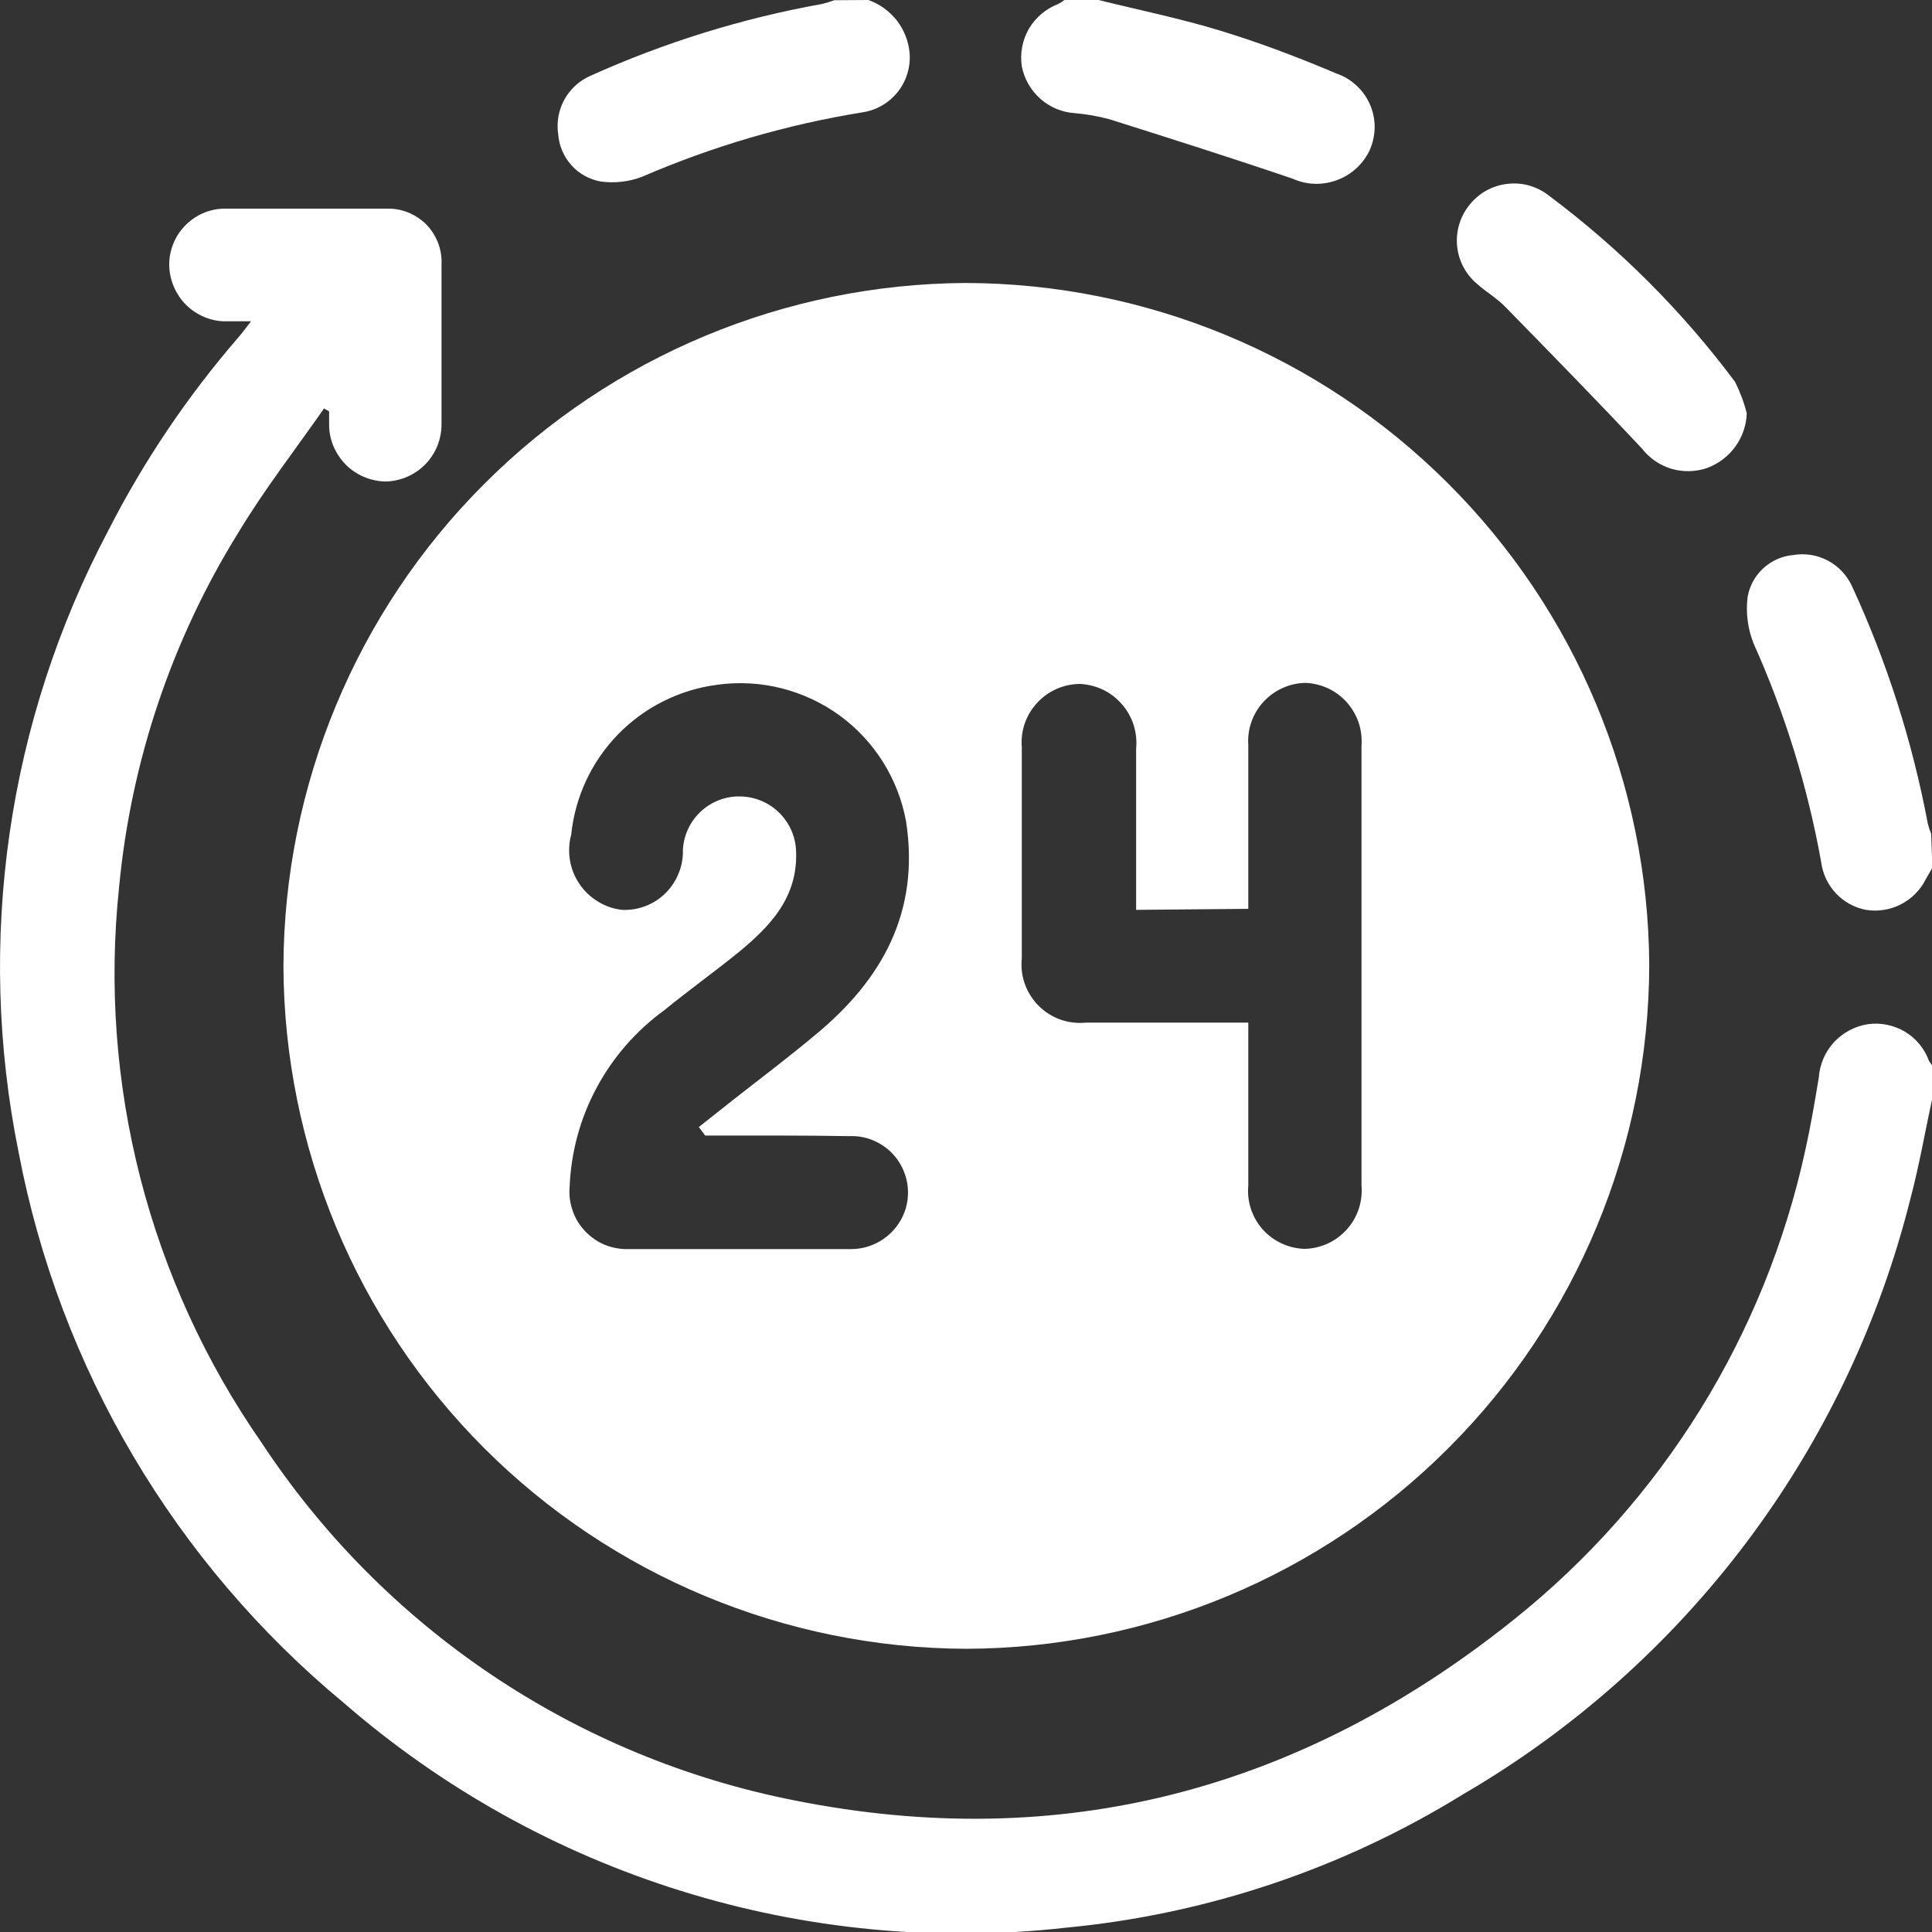
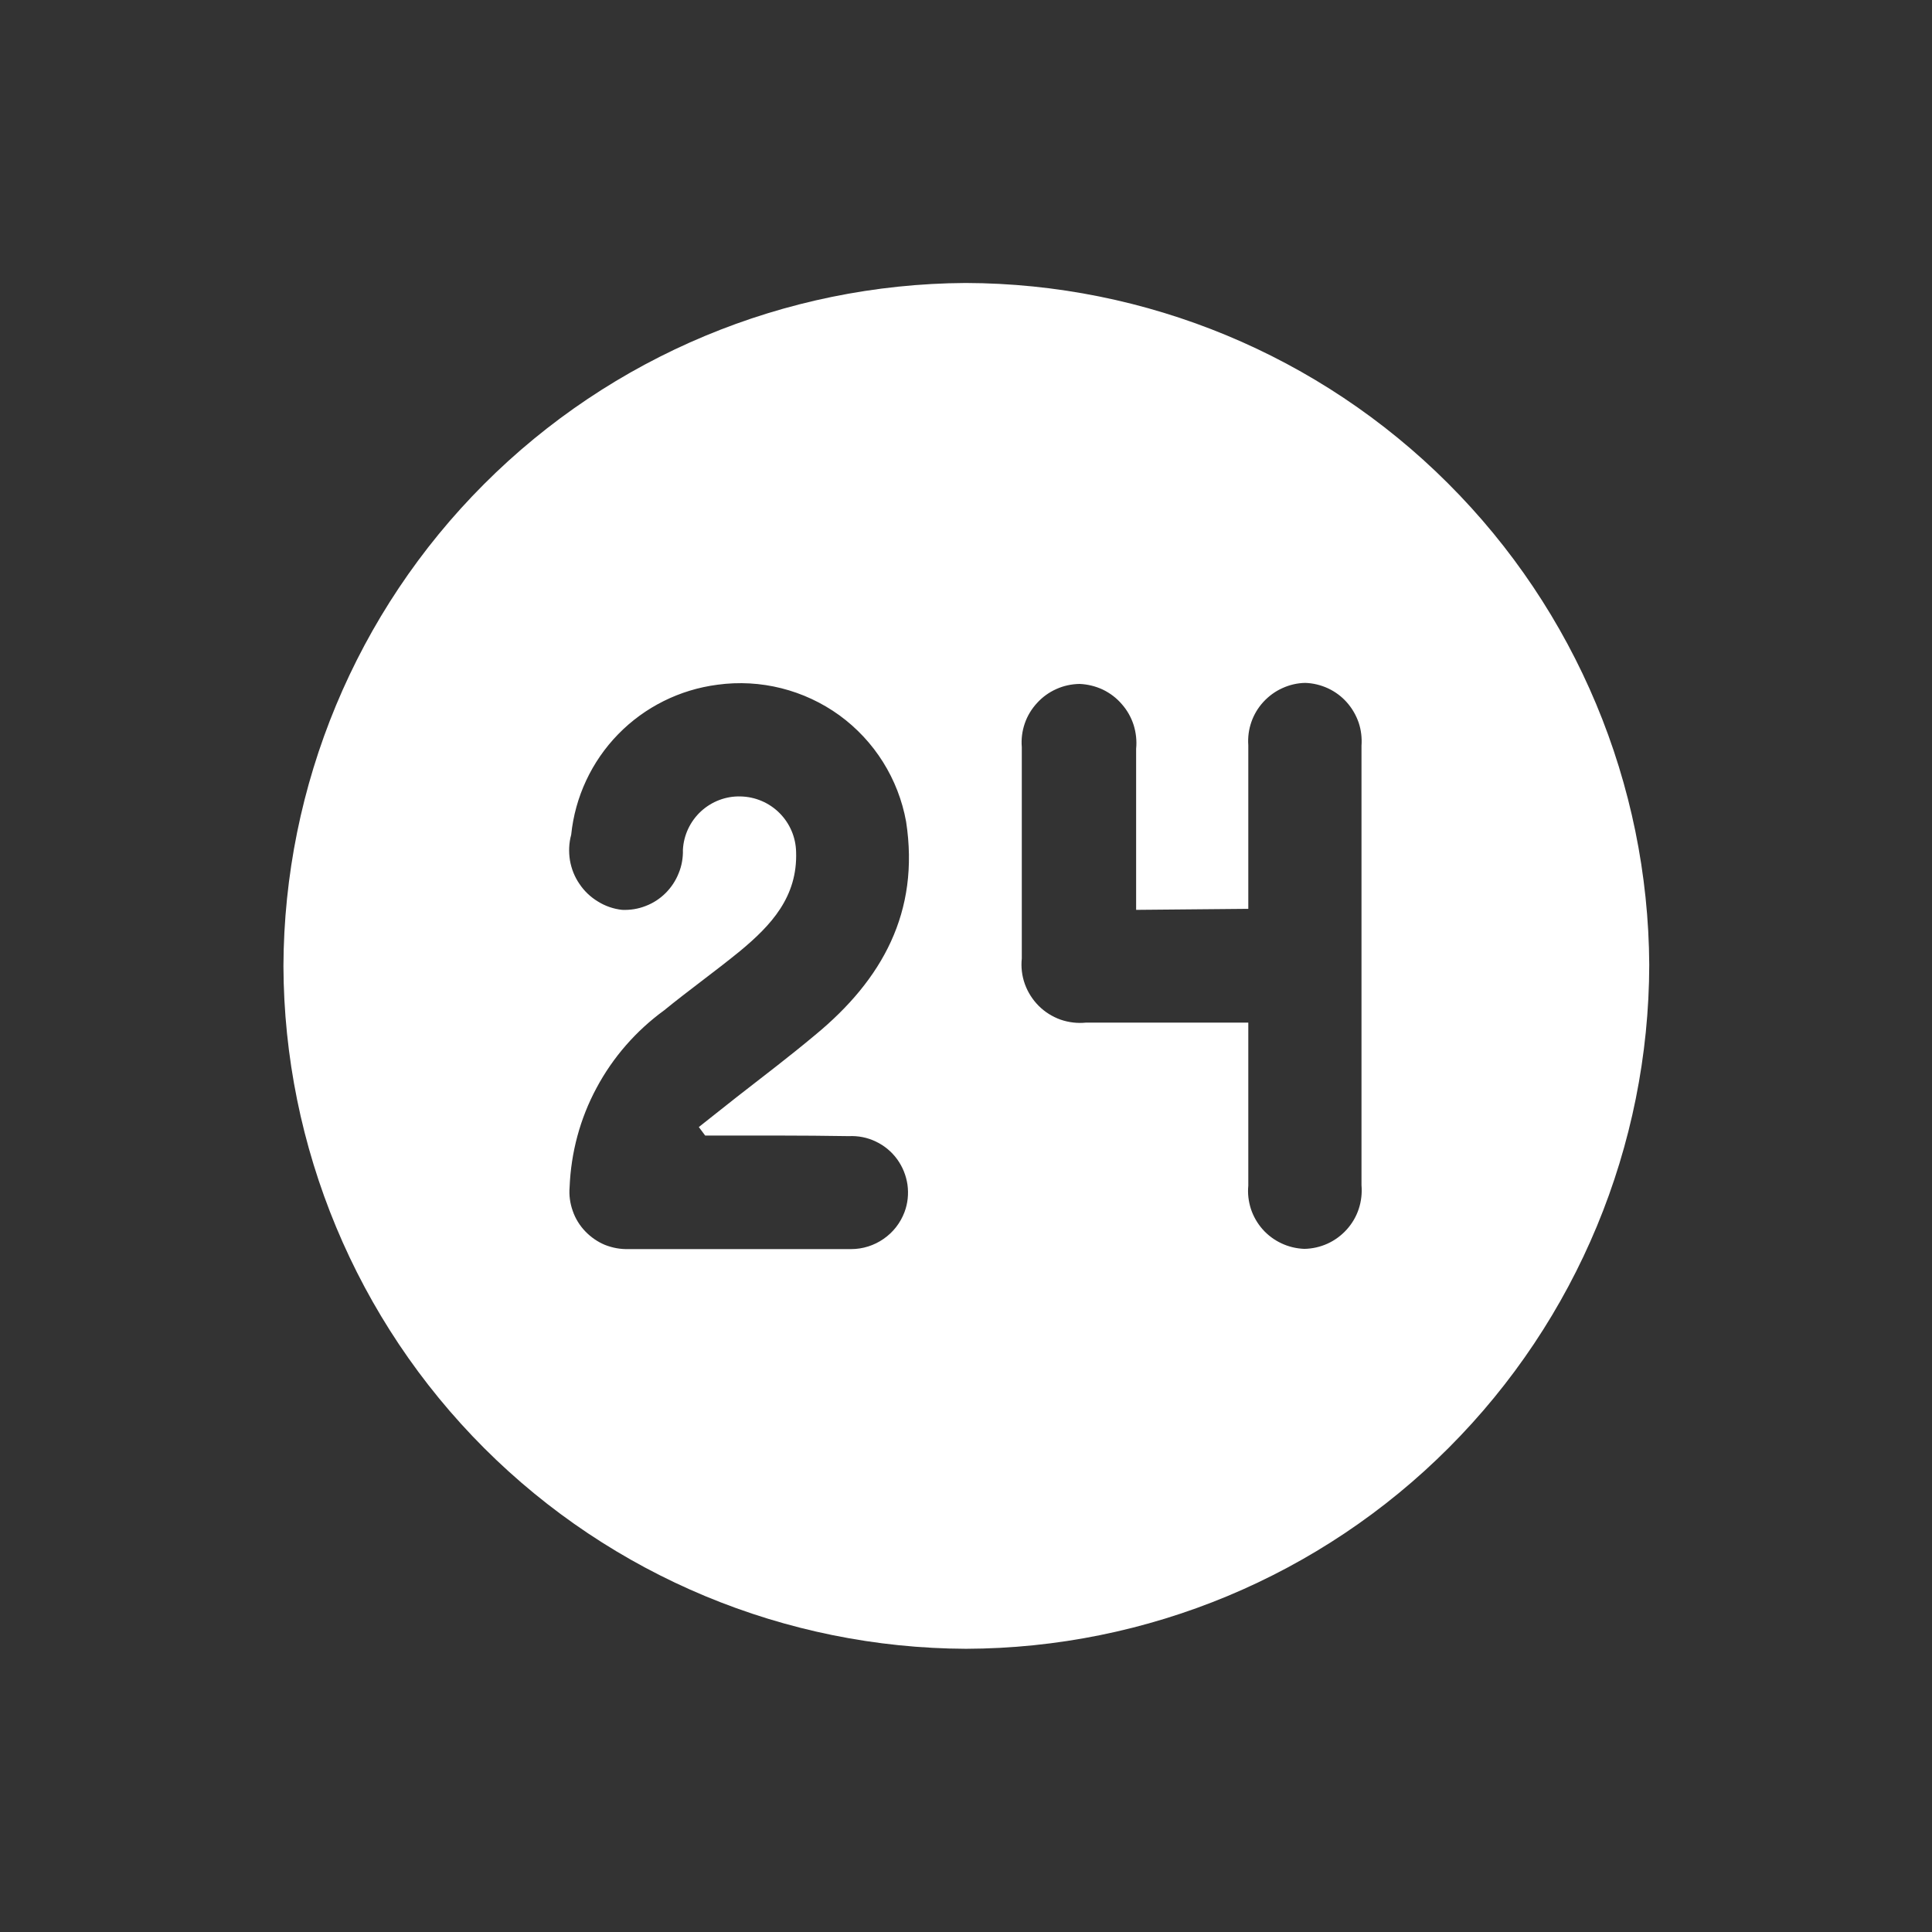
<svg xmlns="http://www.w3.org/2000/svg" width="17" height="17" viewBox="0 0 17 17" fill="none">
  <rect x="0" y="0" width="17" height="17" fill="#333333" stroke="none" />
  <g clip-path="url(#clip0_232_677)">
-     <path d="M17.003 9.662C16.939 9.957 16.888 10.255 16.81 10.548C16.537 11.64 16.047 12.667 15.371 13.567C14.694 14.467 13.845 15.223 12.871 15.79C11.813 16.443 10.619 16.844 9.38 16.962C8.242 17.09 7.089 16.98 5.995 16.639C4.901 16.299 3.89 15.735 3.025 14.984C1.537 13.751 0.525 12.038 0.164 10.14C-0.213 8.28 0.065 6.348 0.952 4.67C1.264 4.058 1.649 3.487 2.098 2.968C2.129 2.933 2.157 2.893 2.209 2.827C2.108 2.827 2.033 2.827 1.958 2.827C1.831 2.819 1.712 2.762 1.625 2.67C1.539 2.577 1.49 2.455 1.489 2.328C1.489 2.202 1.538 2.08 1.625 1.989C1.713 1.897 1.831 1.842 1.958 1.836C2.441 1.836 2.921 1.836 3.402 1.836C3.466 1.834 3.53 1.845 3.59 1.869C3.65 1.893 3.704 1.929 3.75 1.974C3.795 2.02 3.83 2.075 3.854 2.135C3.877 2.195 3.888 2.259 3.885 2.323C3.885 2.792 3.885 3.261 3.885 3.73C3.886 3.862 3.836 3.989 3.744 4.084C3.652 4.179 3.527 4.233 3.395 4.237C3.329 4.236 3.263 4.222 3.202 4.196C3.141 4.17 3.086 4.133 3.04 4.086C2.994 4.038 2.957 3.982 2.932 3.921C2.907 3.86 2.895 3.794 2.896 3.728V3.62L2.851 3.594C2.6 3.955 2.333 4.297 2.103 4.677C1.514 5.624 1.153 6.695 1.048 7.805C0.865 9.533 1.31 11.269 2.302 12.695C2.836 13.505 3.525 14.2 4.33 14.74C5.135 15.28 6.04 15.655 6.991 15.842C9.336 16.311 11.446 15.753 13.322 14.25C14.626 13.208 15.532 11.748 15.886 10.117C15.933 9.906 15.969 9.692 16.004 9.481C16.012 9.366 16.059 9.256 16.137 9.171C16.216 9.086 16.321 9.03 16.435 9.012C16.548 8.996 16.664 9.02 16.762 9.078C16.86 9.137 16.935 9.228 16.974 9.336C16.983 9.35 16.992 9.363 17.003 9.376V9.662Z" fill="white" />
-     <path d="M17.003 7.636L16.946 7.735C16.899 7.83 16.822 7.908 16.727 7.957C16.632 8.006 16.524 8.023 16.419 8.006C16.318 7.987 16.225 7.936 16.154 7.86C16.084 7.785 16.038 7.689 16.025 7.587C15.906 6.923 15.706 6.277 15.43 5.662C15.378 5.531 15.36 5.389 15.378 5.249C15.396 5.153 15.444 5.066 15.516 5C15.588 4.934 15.679 4.893 15.777 4.884C15.882 4.866 15.99 4.883 16.084 4.933C16.178 4.983 16.253 5.063 16.297 5.16C16.604 5.826 16.828 6.527 16.963 7.247C16.971 7.278 16.981 7.309 16.993 7.338L17.003 7.636Z" fill="white" />
-     <path d="M9.666 0C10.023 0.089 10.386 0.162 10.738 0.27C11.089 0.377 11.422 0.504 11.76 0.647C11.825 0.669 11.884 0.705 11.934 0.751C11.985 0.797 12.025 0.853 12.053 0.916C12.081 0.978 12.095 1.046 12.096 1.114C12.096 1.182 12.082 1.25 12.056 1.313C12 1.437 11.897 1.535 11.769 1.583C11.642 1.632 11.5 1.629 11.376 1.573C10.839 1.39 10.299 1.219 9.758 1.048C9.66 1.022 9.561 1.005 9.46 0.996C9.347 0.989 9.24 0.945 9.155 0.87C9.07 0.795 9.013 0.695 8.991 0.584C8.974 0.469 8.996 0.352 9.054 0.252C9.113 0.153 9.204 0.076 9.312 0.035C9.331 0.025 9.349 0.013 9.366 0H9.666Z" fill="white" />
-     <path d="M7.641 0C7.74 0.035 7.827 0.098 7.892 0.181C7.956 0.264 7.995 0.364 8.004 0.469C8.013 0.593 7.975 0.715 7.897 0.812C7.819 0.908 7.708 0.972 7.585 0.989C6.92 1.097 6.271 1.287 5.653 1.554C5.536 1.6 5.409 1.614 5.285 1.597C5.186 1.579 5.095 1.529 5.028 1.454C4.961 1.379 4.92 1.284 4.912 1.184C4.896 1.079 4.914 0.972 4.965 0.878C5.016 0.785 5.096 0.711 5.193 0.668C5.845 0.374 6.53 0.161 7.233 0.035C7.27 0.026 7.306 0.015 7.341 0.002L7.641 0Z" fill="white" />
    <path d="M8.496 2.49C10.088 2.494 11.613 3.127 12.739 4.251C13.866 5.375 14.503 6.898 14.512 8.489C14.509 10.084 13.875 11.611 12.748 12.739C11.622 13.867 10.095 14.503 8.501 14.508C6.91 14.502 5.385 13.867 4.26 12.742C3.135 11.617 2.5 10.092 2.494 8.501C2.5 6.91 3.134 5.386 4.258 4.261C5.382 3.135 6.905 2.499 8.496 2.49ZM6.205 9.992L6.149 9.917L6.484 9.652C6.719 9.469 6.953 9.291 7.174 9.106C7.762 8.621 8.095 8.025 7.973 7.23C7.905 6.854 7.695 6.519 7.386 6.294C7.076 6.07 6.692 5.973 6.313 6.025C5.981 6.068 5.673 6.221 5.439 6.461C5.206 6.7 5.06 7.012 5.026 7.345C5.006 7.418 5.003 7.495 5.015 7.57C5.028 7.645 5.056 7.716 5.099 7.778C5.141 7.841 5.197 7.894 5.262 7.933C5.326 7.973 5.399 7.998 5.474 8.006C5.545 8.009 5.615 7.998 5.681 7.972C5.747 7.947 5.807 7.908 5.857 7.858C5.907 7.808 5.946 7.749 5.972 7.683C5.999 7.618 6.011 7.547 6.009 7.477C6.016 7.348 6.073 7.227 6.168 7.139C6.263 7.052 6.388 7.004 6.517 7.008C6.646 7.011 6.768 7.063 6.859 7.154C6.95 7.245 7.002 7.367 7.005 7.495C7.019 7.892 6.785 8.142 6.51 8.37C6.292 8.548 6.062 8.712 5.844 8.89C5.597 9.07 5.393 9.303 5.249 9.573C5.104 9.842 5.024 10.142 5.012 10.447C5.006 10.518 5.016 10.589 5.04 10.656C5.063 10.723 5.101 10.784 5.15 10.835C5.199 10.886 5.258 10.927 5.323 10.954C5.389 10.98 5.459 10.993 5.53 10.991C6.184 10.991 6.836 10.991 7.49 10.991C7.592 10.991 7.692 10.959 7.775 10.901C7.859 10.843 7.923 10.761 7.959 10.665C7.988 10.588 7.996 10.505 7.985 10.424C7.973 10.343 7.942 10.266 7.894 10.2C7.845 10.133 7.781 10.08 7.707 10.045C7.633 10.009 7.551 9.993 7.469 9.997C7.057 9.99 6.63 9.992 6.205 9.992ZM9.997 8.006C9.997 7.524 9.997 7.057 9.997 6.588C10.004 6.518 9.996 6.446 9.975 6.379C9.953 6.311 9.918 6.249 9.871 6.196C9.825 6.142 9.768 6.099 9.704 6.068C9.64 6.038 9.57 6.021 9.5 6.018C9.429 6.019 9.359 6.034 9.295 6.063C9.23 6.092 9.172 6.134 9.125 6.186C9.077 6.238 9.04 6.299 9.017 6.366C8.994 6.433 8.985 6.504 8.991 6.574V8.433C8.983 8.509 8.992 8.587 9.018 8.659C9.044 8.731 9.086 8.797 9.14 8.851C9.194 8.905 9.26 8.946 9.332 8.972C9.405 8.997 9.482 9.006 9.558 8.998H10.984C10.984 9.493 10.984 9.964 10.984 10.433C10.977 10.502 10.986 10.572 11.007 10.638C11.029 10.704 11.064 10.765 11.11 10.817C11.156 10.869 11.213 10.911 11.275 10.94C11.338 10.97 11.406 10.986 11.476 10.989C11.547 10.988 11.617 10.972 11.681 10.943C11.745 10.914 11.803 10.871 11.85 10.819C11.898 10.766 11.934 10.704 11.956 10.637C11.978 10.57 11.986 10.499 11.98 10.428V6.562C11.985 6.493 11.977 6.424 11.955 6.358C11.932 6.292 11.897 6.232 11.851 6.18C11.805 6.128 11.748 6.086 11.686 6.057C11.623 6.028 11.555 6.011 11.485 6.009C11.416 6.01 11.347 6.026 11.284 6.055C11.221 6.083 11.164 6.125 11.117 6.176C11.07 6.227 11.034 6.287 11.011 6.353C10.988 6.419 10.979 6.488 10.984 6.558C10.984 6.982 10.984 7.409 10.984 7.835C10.984 7.887 10.984 7.941 10.984 7.997L9.997 8.006Z" fill="white" />
-     <path d="M15.37 3.636C15.367 3.742 15.331 3.844 15.27 3.929C15.208 4.015 15.122 4.08 15.024 4.117C14.921 4.153 14.811 4.155 14.707 4.125C14.604 4.094 14.513 4.031 14.447 3.946C14.055 3.528 13.654 3.118 13.253 2.708C13.178 2.628 13.08 2.572 12.998 2.499C12.899 2.416 12.836 2.299 12.822 2.171C12.808 2.043 12.844 1.914 12.923 1.812C12.963 1.76 13.012 1.716 13.069 1.682C13.127 1.649 13.19 1.627 13.255 1.619C13.32 1.61 13.387 1.614 13.45 1.631C13.514 1.649 13.574 1.678 13.626 1.719C14.249 2.184 14.802 2.737 15.267 3.36C15.311 3.448 15.346 3.541 15.37 3.636Z" fill="white" />
  </g>
  <defs>
    <clipPath id="clip0_232_677">
      <rect width="17.005" height="17" fill="white" />
    </clipPath>
  </defs>
</svg>